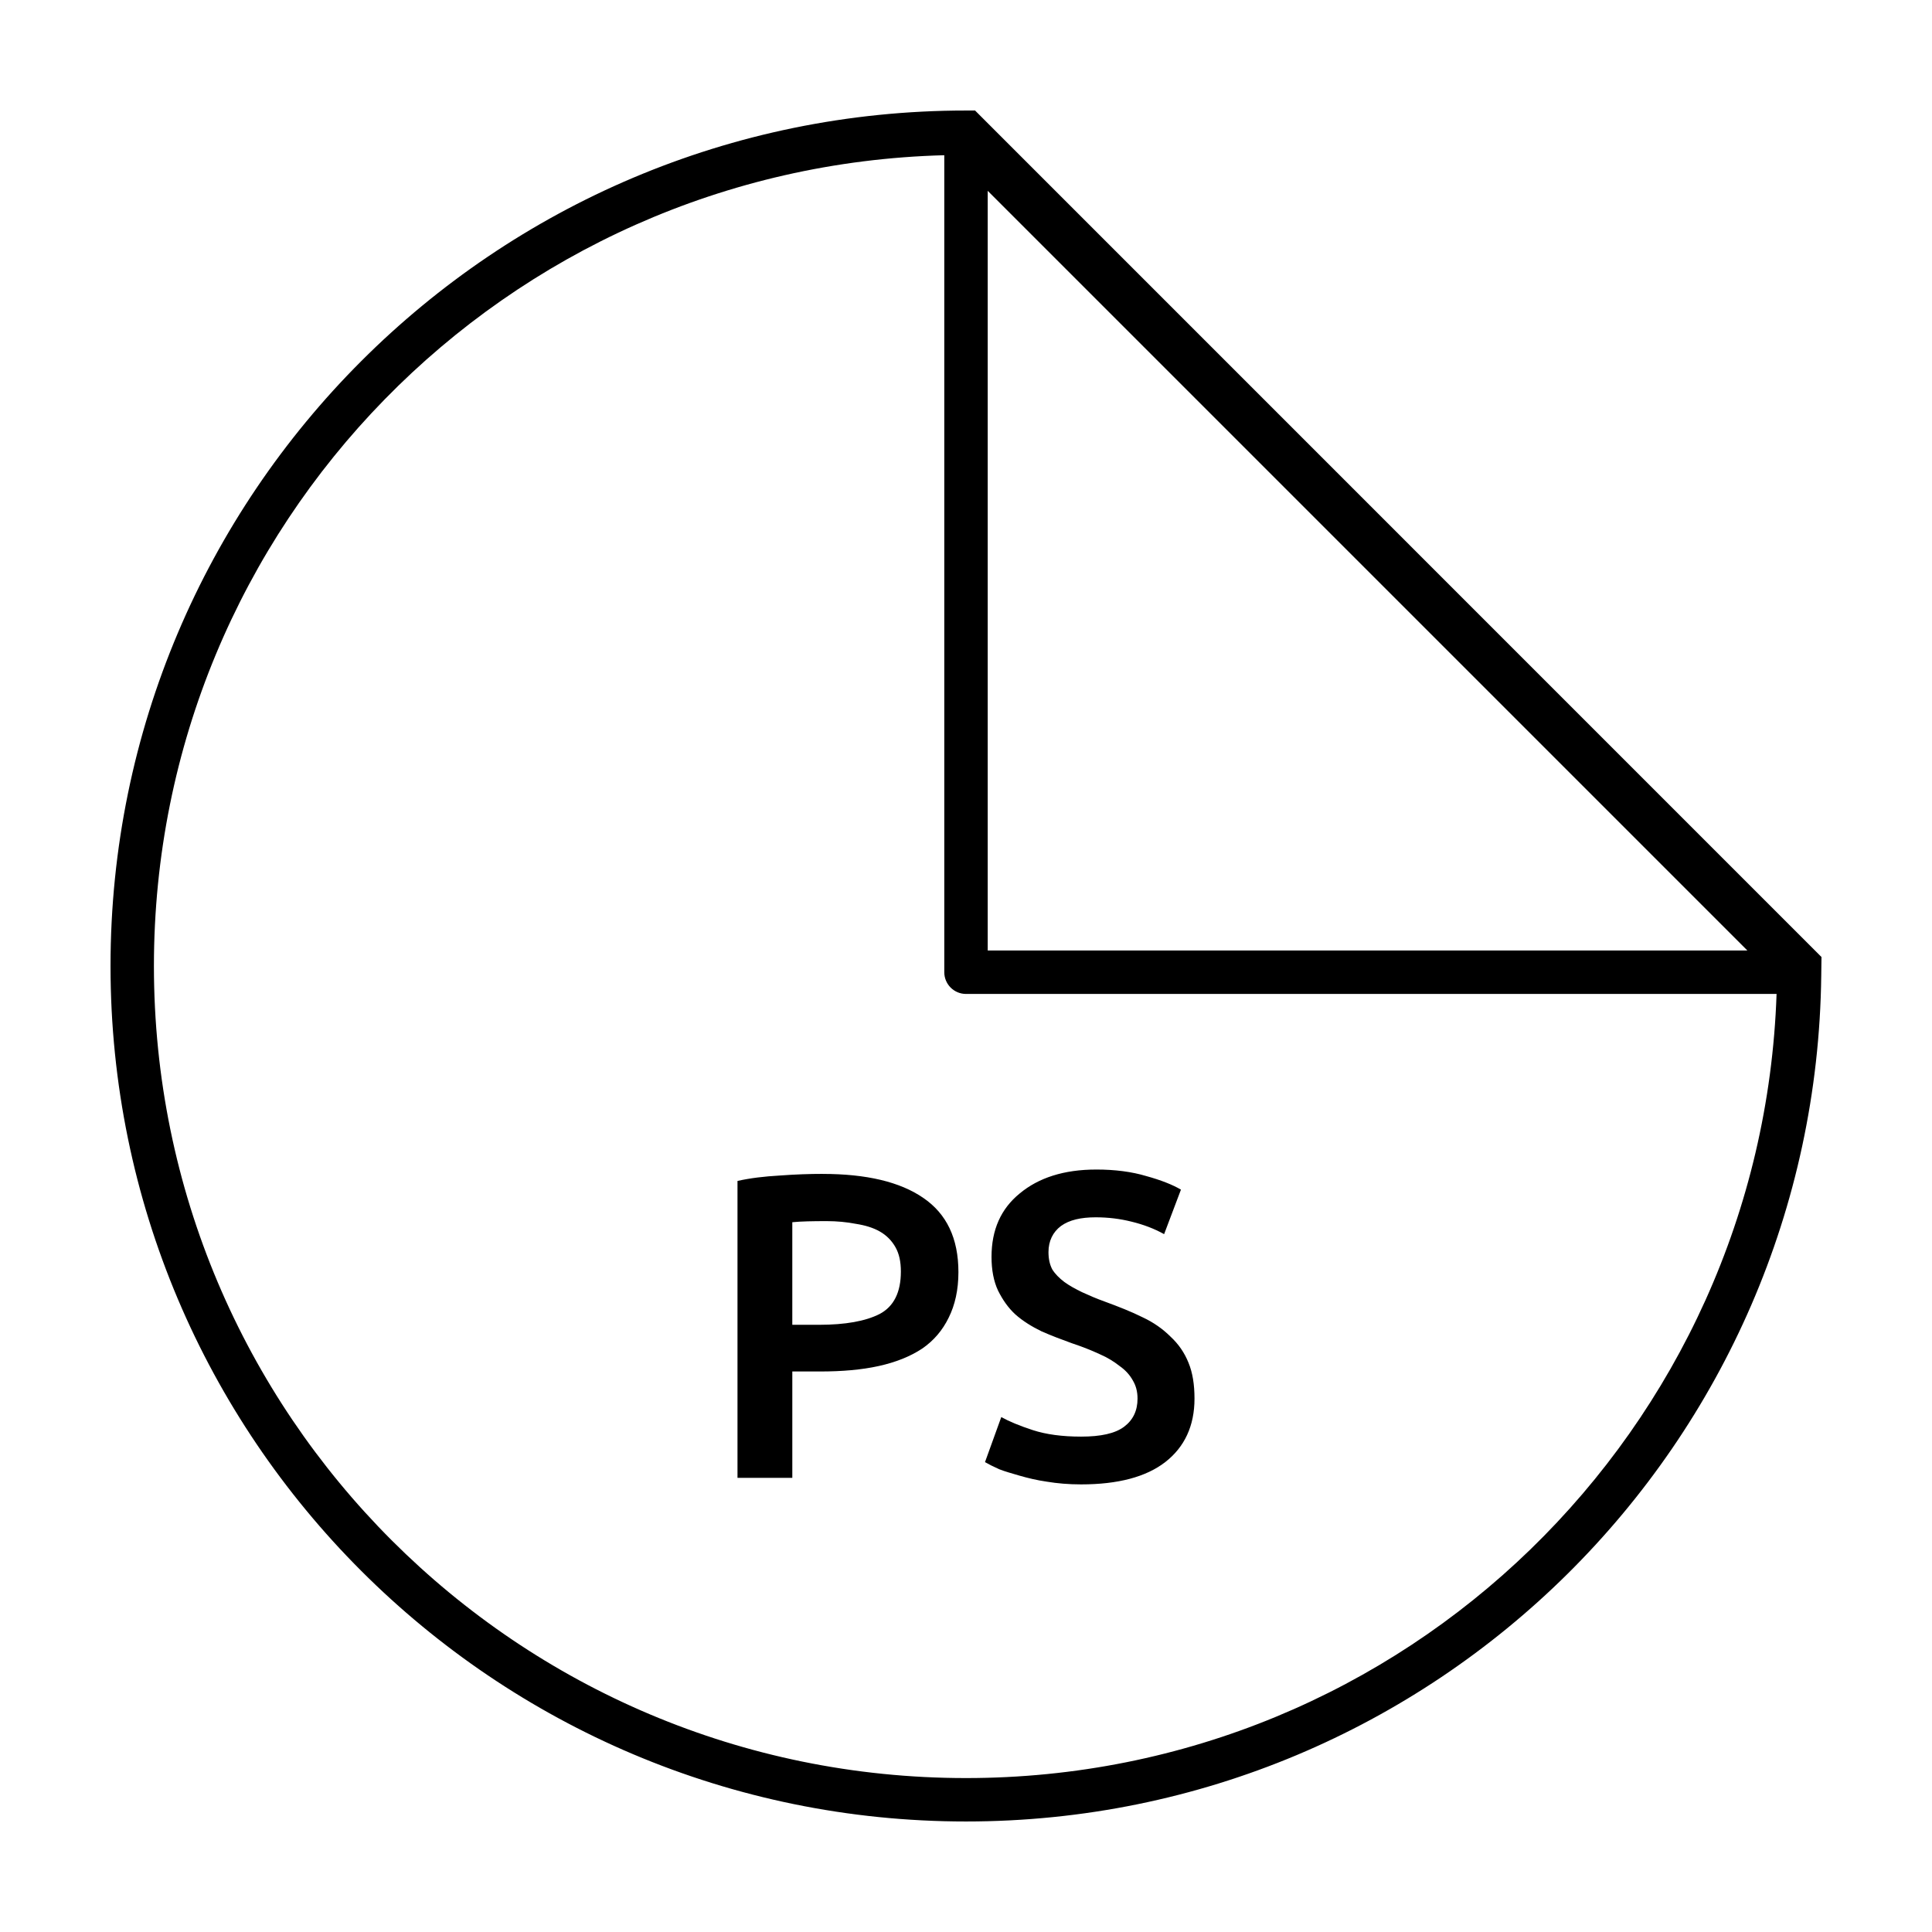
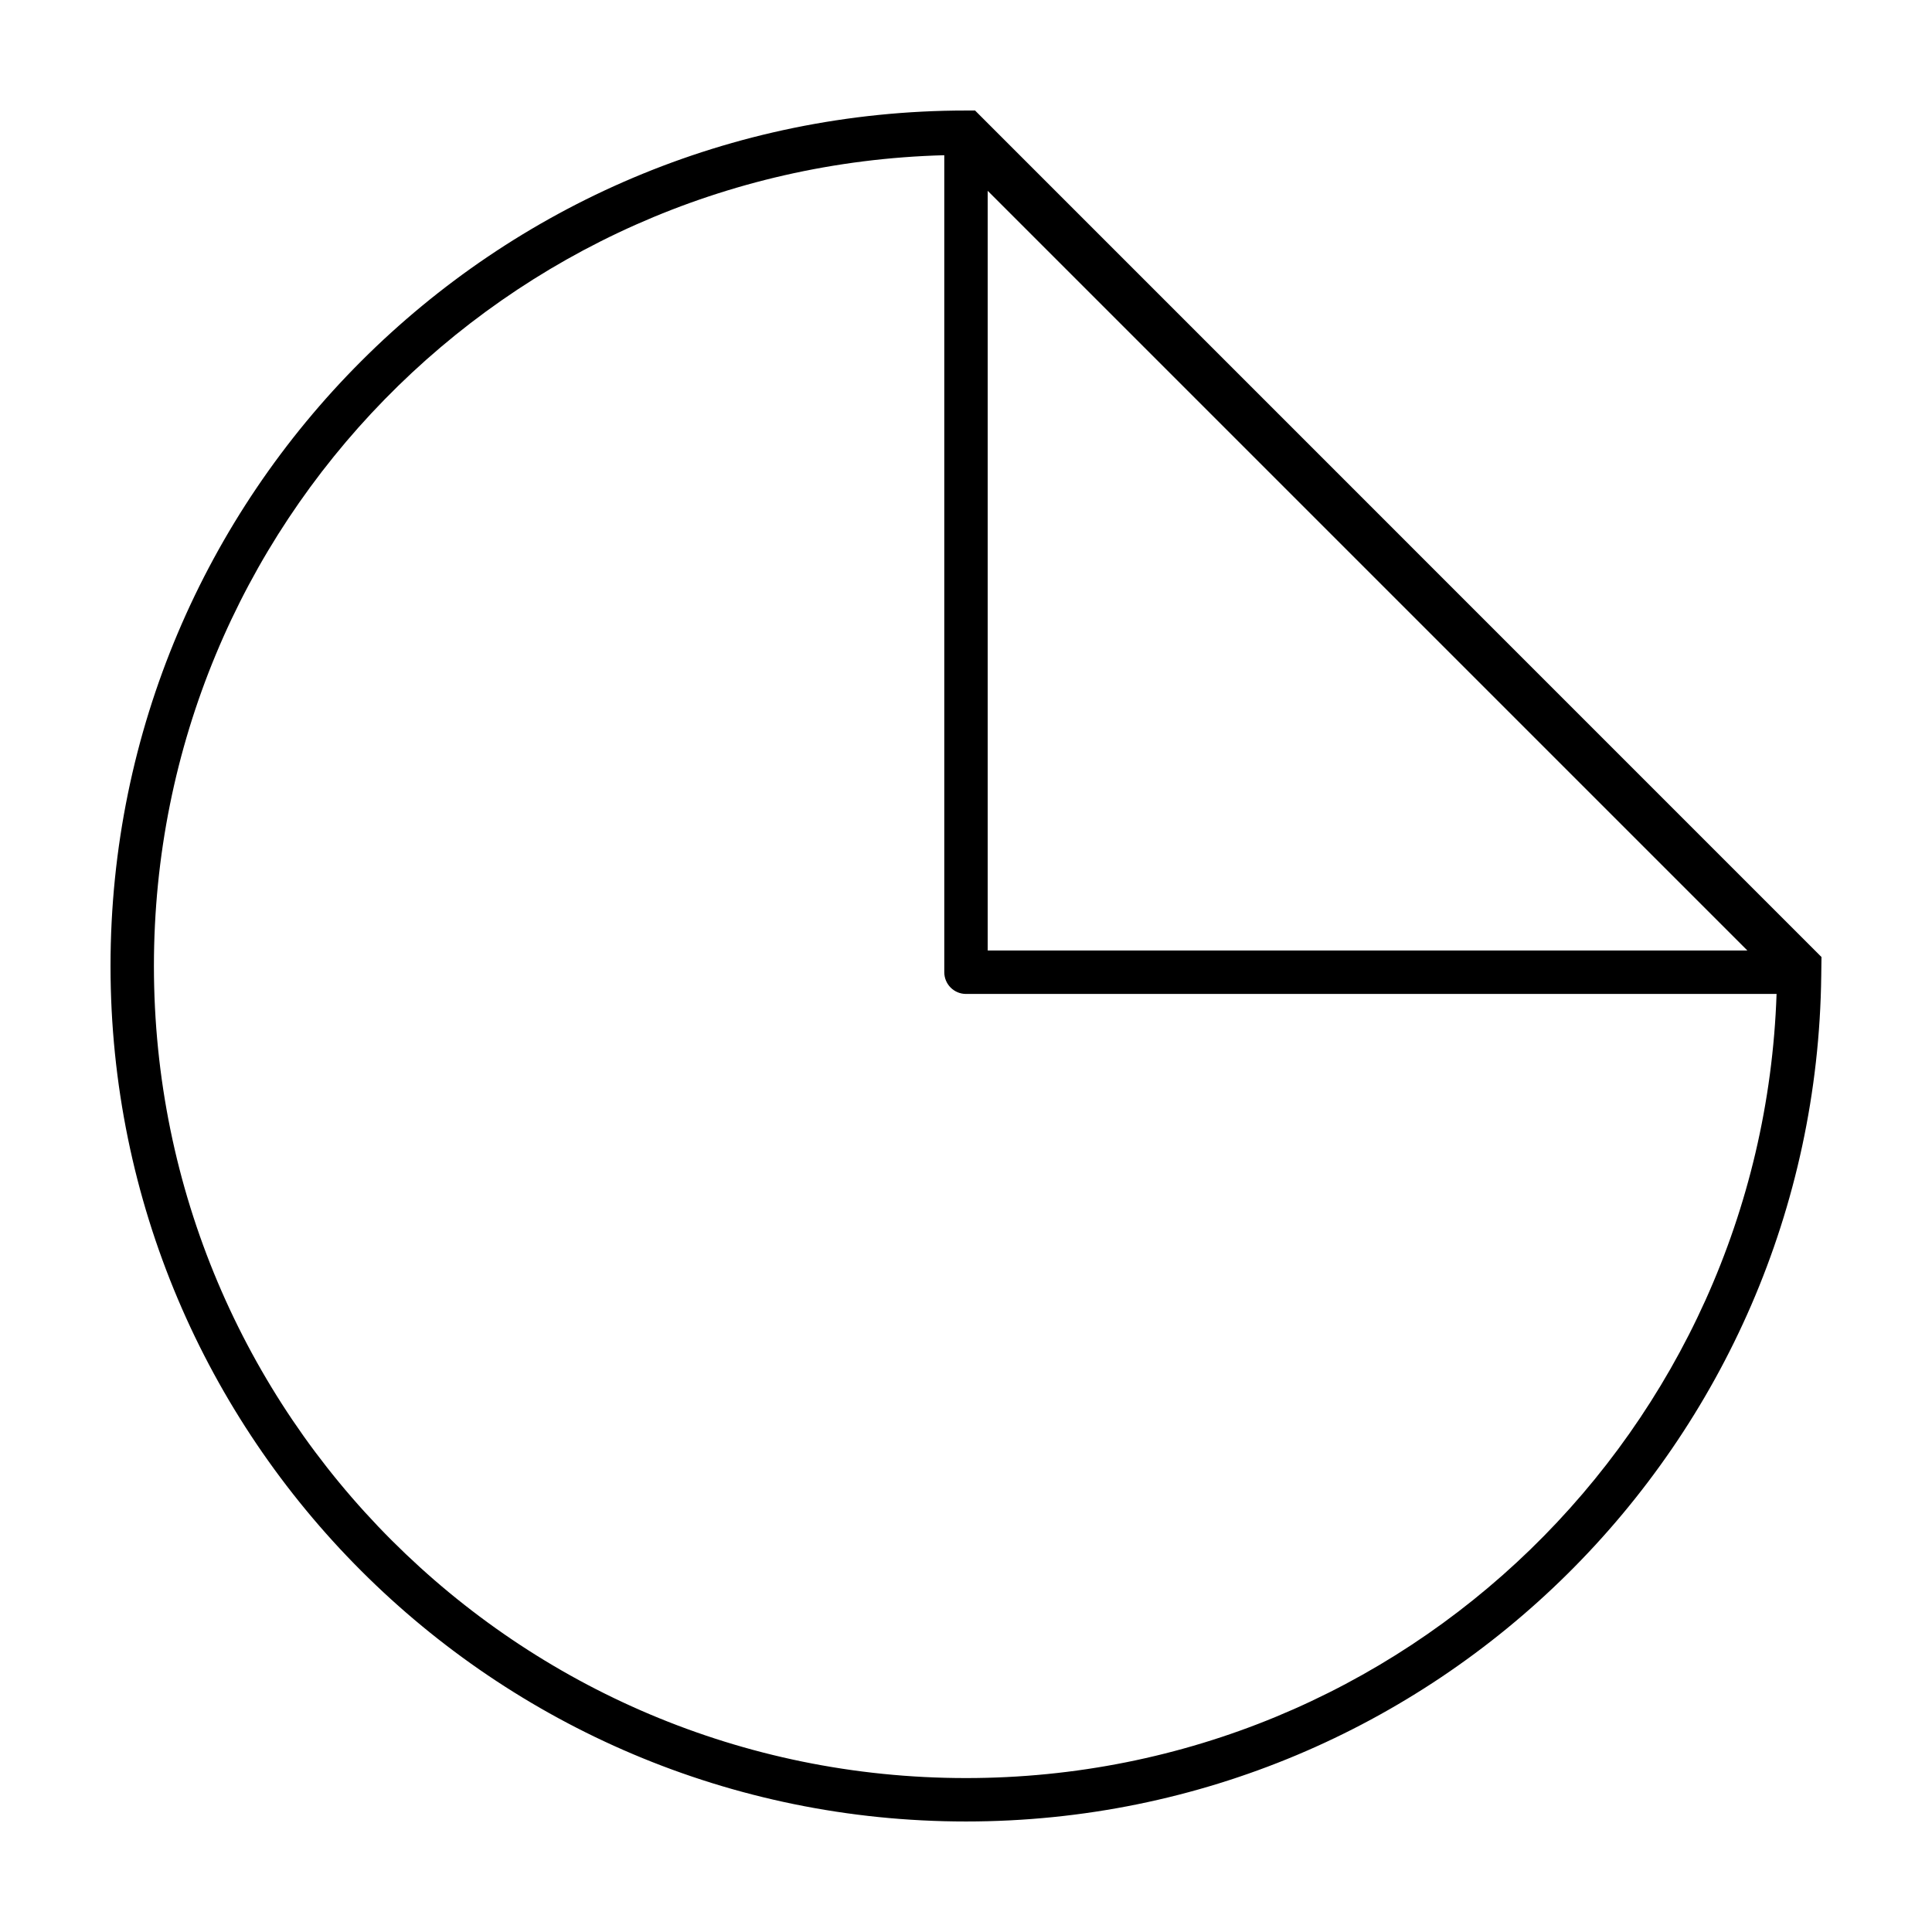
<svg xmlns="http://www.w3.org/2000/svg" fill="#000000" width="800px" height="800px" version="1.1" viewBox="144 144 512 512">
  <g>
    <path d="m400 173.29c-125.14 0-226.71 101.57-226.71 226.71 0 125.14 101.57 226.71 226.71 226.71 124.31 0 225.23-100.23 226.65-224.22 0.02-1.645 0.051-3.152 0.062-4.871l-224.32-224.34zm-5.754 11.852v216.51c0 3.176 2.578 5.754 5.754 5.754h214.81c-3.93 115.46-98.391 207.8-214.81 207.8-118.92 0-215.21-96.281-215.21-215.21 0-116.98 93.227-211.79 209.45-214.86zm11.508 9.43 201.32 201.32h-201.32z" />
-     <path d="m434.53 453.94c-8.594 0-15.297 2.188-20.285 6.328-4.988 4.066-7.481 9.621-7.481 16.832 0 3.453 0.574 6.465 1.727 8.918 1.227 2.453 2.684 4.566 4.602 6.328 1.996 1.766 4.375 3.231 6.906 4.461 2.609 1.152 5.293 2.168 8.055 3.164 2.762 0.922 5.188 1.879 7.336 2.879 2.148 0.922 3.863 2.016 5.324 3.164 1.535 1.074 2.684 2.359 3.453 3.742 0.844 1.383 1.293 2.973 1.293 4.891 0 3.223-1.219 5.715-3.598 7.481s-6.148 2.59-11.363 2.59c-4.988 0-9.273-0.574-12.805-1.727-3.527-1.152-6.273-2.301-8.344-3.453l-4.316 11.941c0.922 0.535 2.207 1.18 3.738 1.871 1.535 0.613 3.394 1.113 5.465 1.727 2.148 0.613 4.508 1.199 7.191 1.582 2.762 0.457 5.766 0.719 9.062 0.719 9.82 0 17.234-1.984 22.297-5.898 5.141-3.988 7.769-9.621 7.769-16.832 0-3.758-0.508-6.887-1.582-9.496-1.074-2.684-2.676-4.988-4.746-6.906-1.996-1.996-4.488-3.797-7.481-5.18-2.914-1.457-6.309-2.789-10.07-4.172-2.148-0.766-4.059-1.602-5.898-2.445-1.766-0.844-3.367-1.734-4.746-2.734-1.305-0.996-2.398-2.082-3.164-3.309-0.691-1.305-1.008-2.84-1.008-4.602 0-2.914 1.16-5.293 3.309-6.906 2.227-1.609 5.293-2.301 9.207-2.301 3.301 0 6.426 0.383 9.496 1.152 3.144 0.766 6.023 1.852 8.633 3.309l4.461-11.797c-2.227-1.305-5.293-2.523-9.207-3.598-3.836-1.148-8.246-1.727-13.234-1.727zm-72.504 1.152c-3.453 0-7.223 0.125-11.363 0.434-4.066 0.23-7.844 0.672-11.219 1.438v78.688h14.527v-28.195h7.336c5.832 0 11.008-0.441 15.535-1.438 4.527-0.996 8.363-2.531 11.508-4.602 3.144-2.148 5.438-4.902 7.051-8.199 1.688-3.375 2.59-7.402 2.59-12.082 0-8.977-3.137-15.488-9.352-19.707-6.137-4.219-15.027-6.328-26.613-6.328zm1.008 12.516c2.762 0 5.391 0.258 7.769 0.719 2.453 0.383 4.566 1.016 6.328 2.016 1.766 0.996 3.176 2.406 4.172 4.172 0.996 1.766 1.438 3.863 1.438 6.473 0 5.449-1.852 9.227-5.609 11.223-3.758 1.918-9.129 2.875-16.113 2.875h-7.051v-27.188c2.379-0.23 5.379-0.289 9.062-0.289z" />
  </g>
</svg>